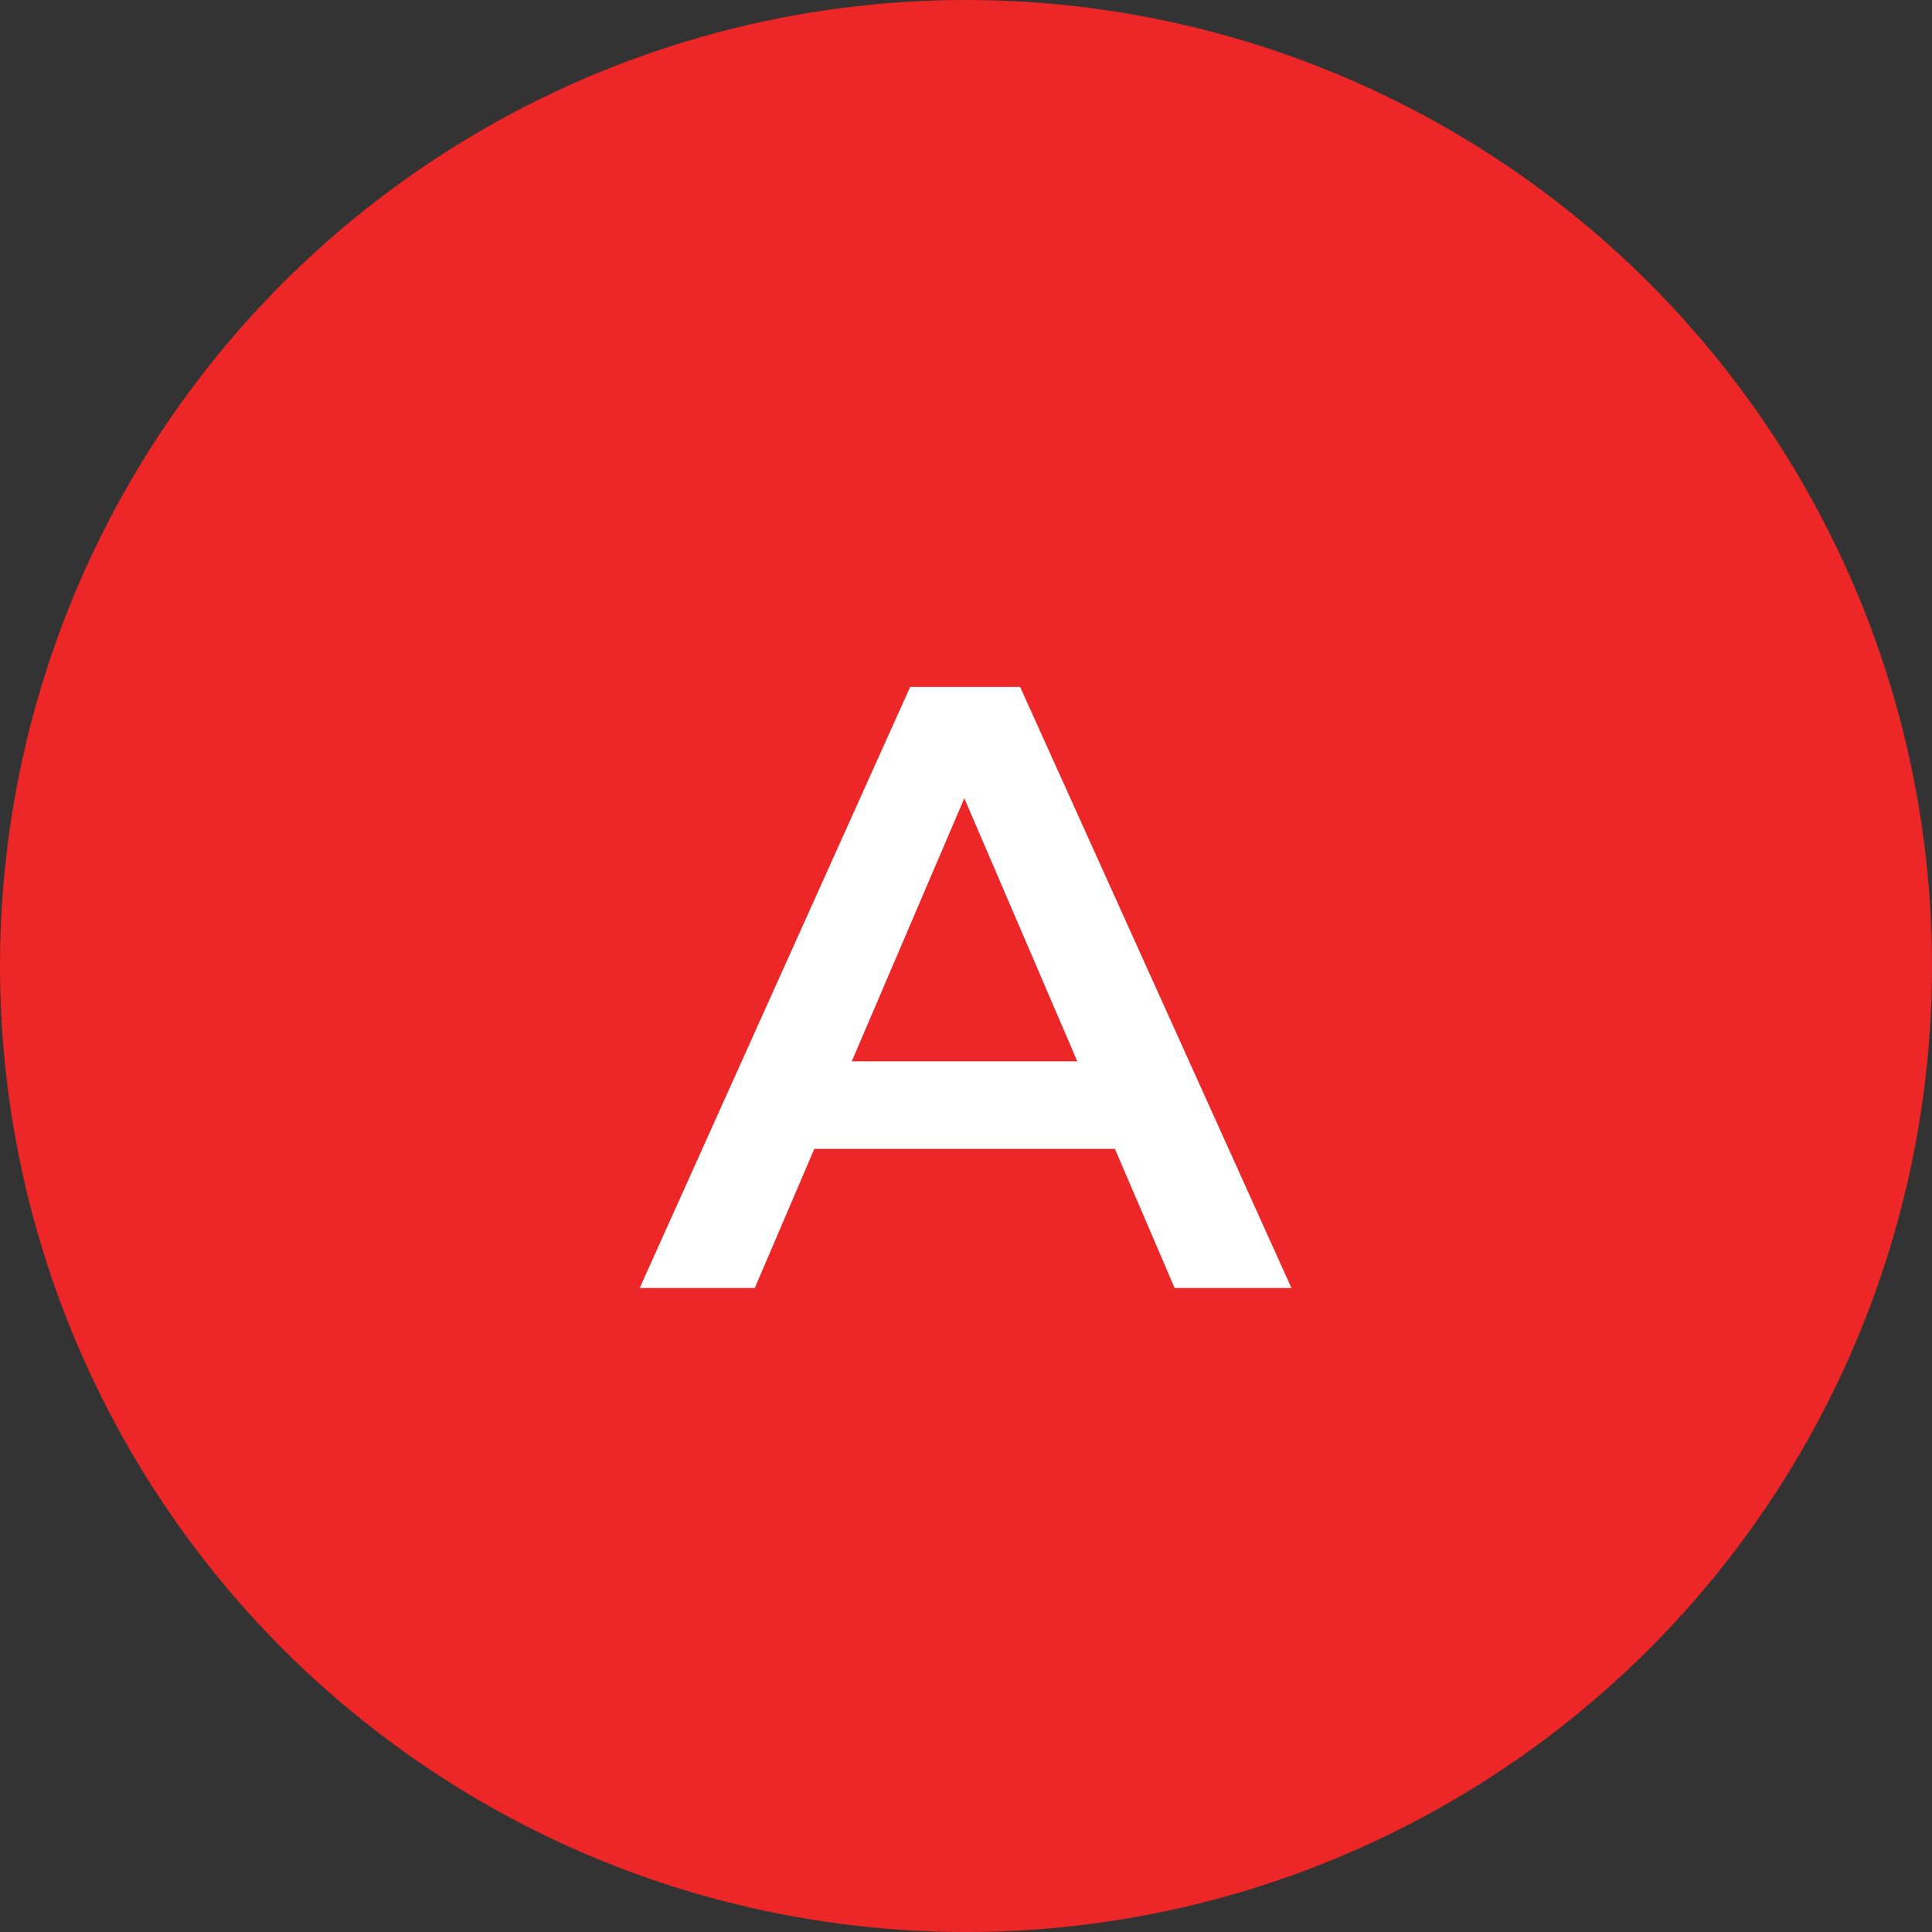
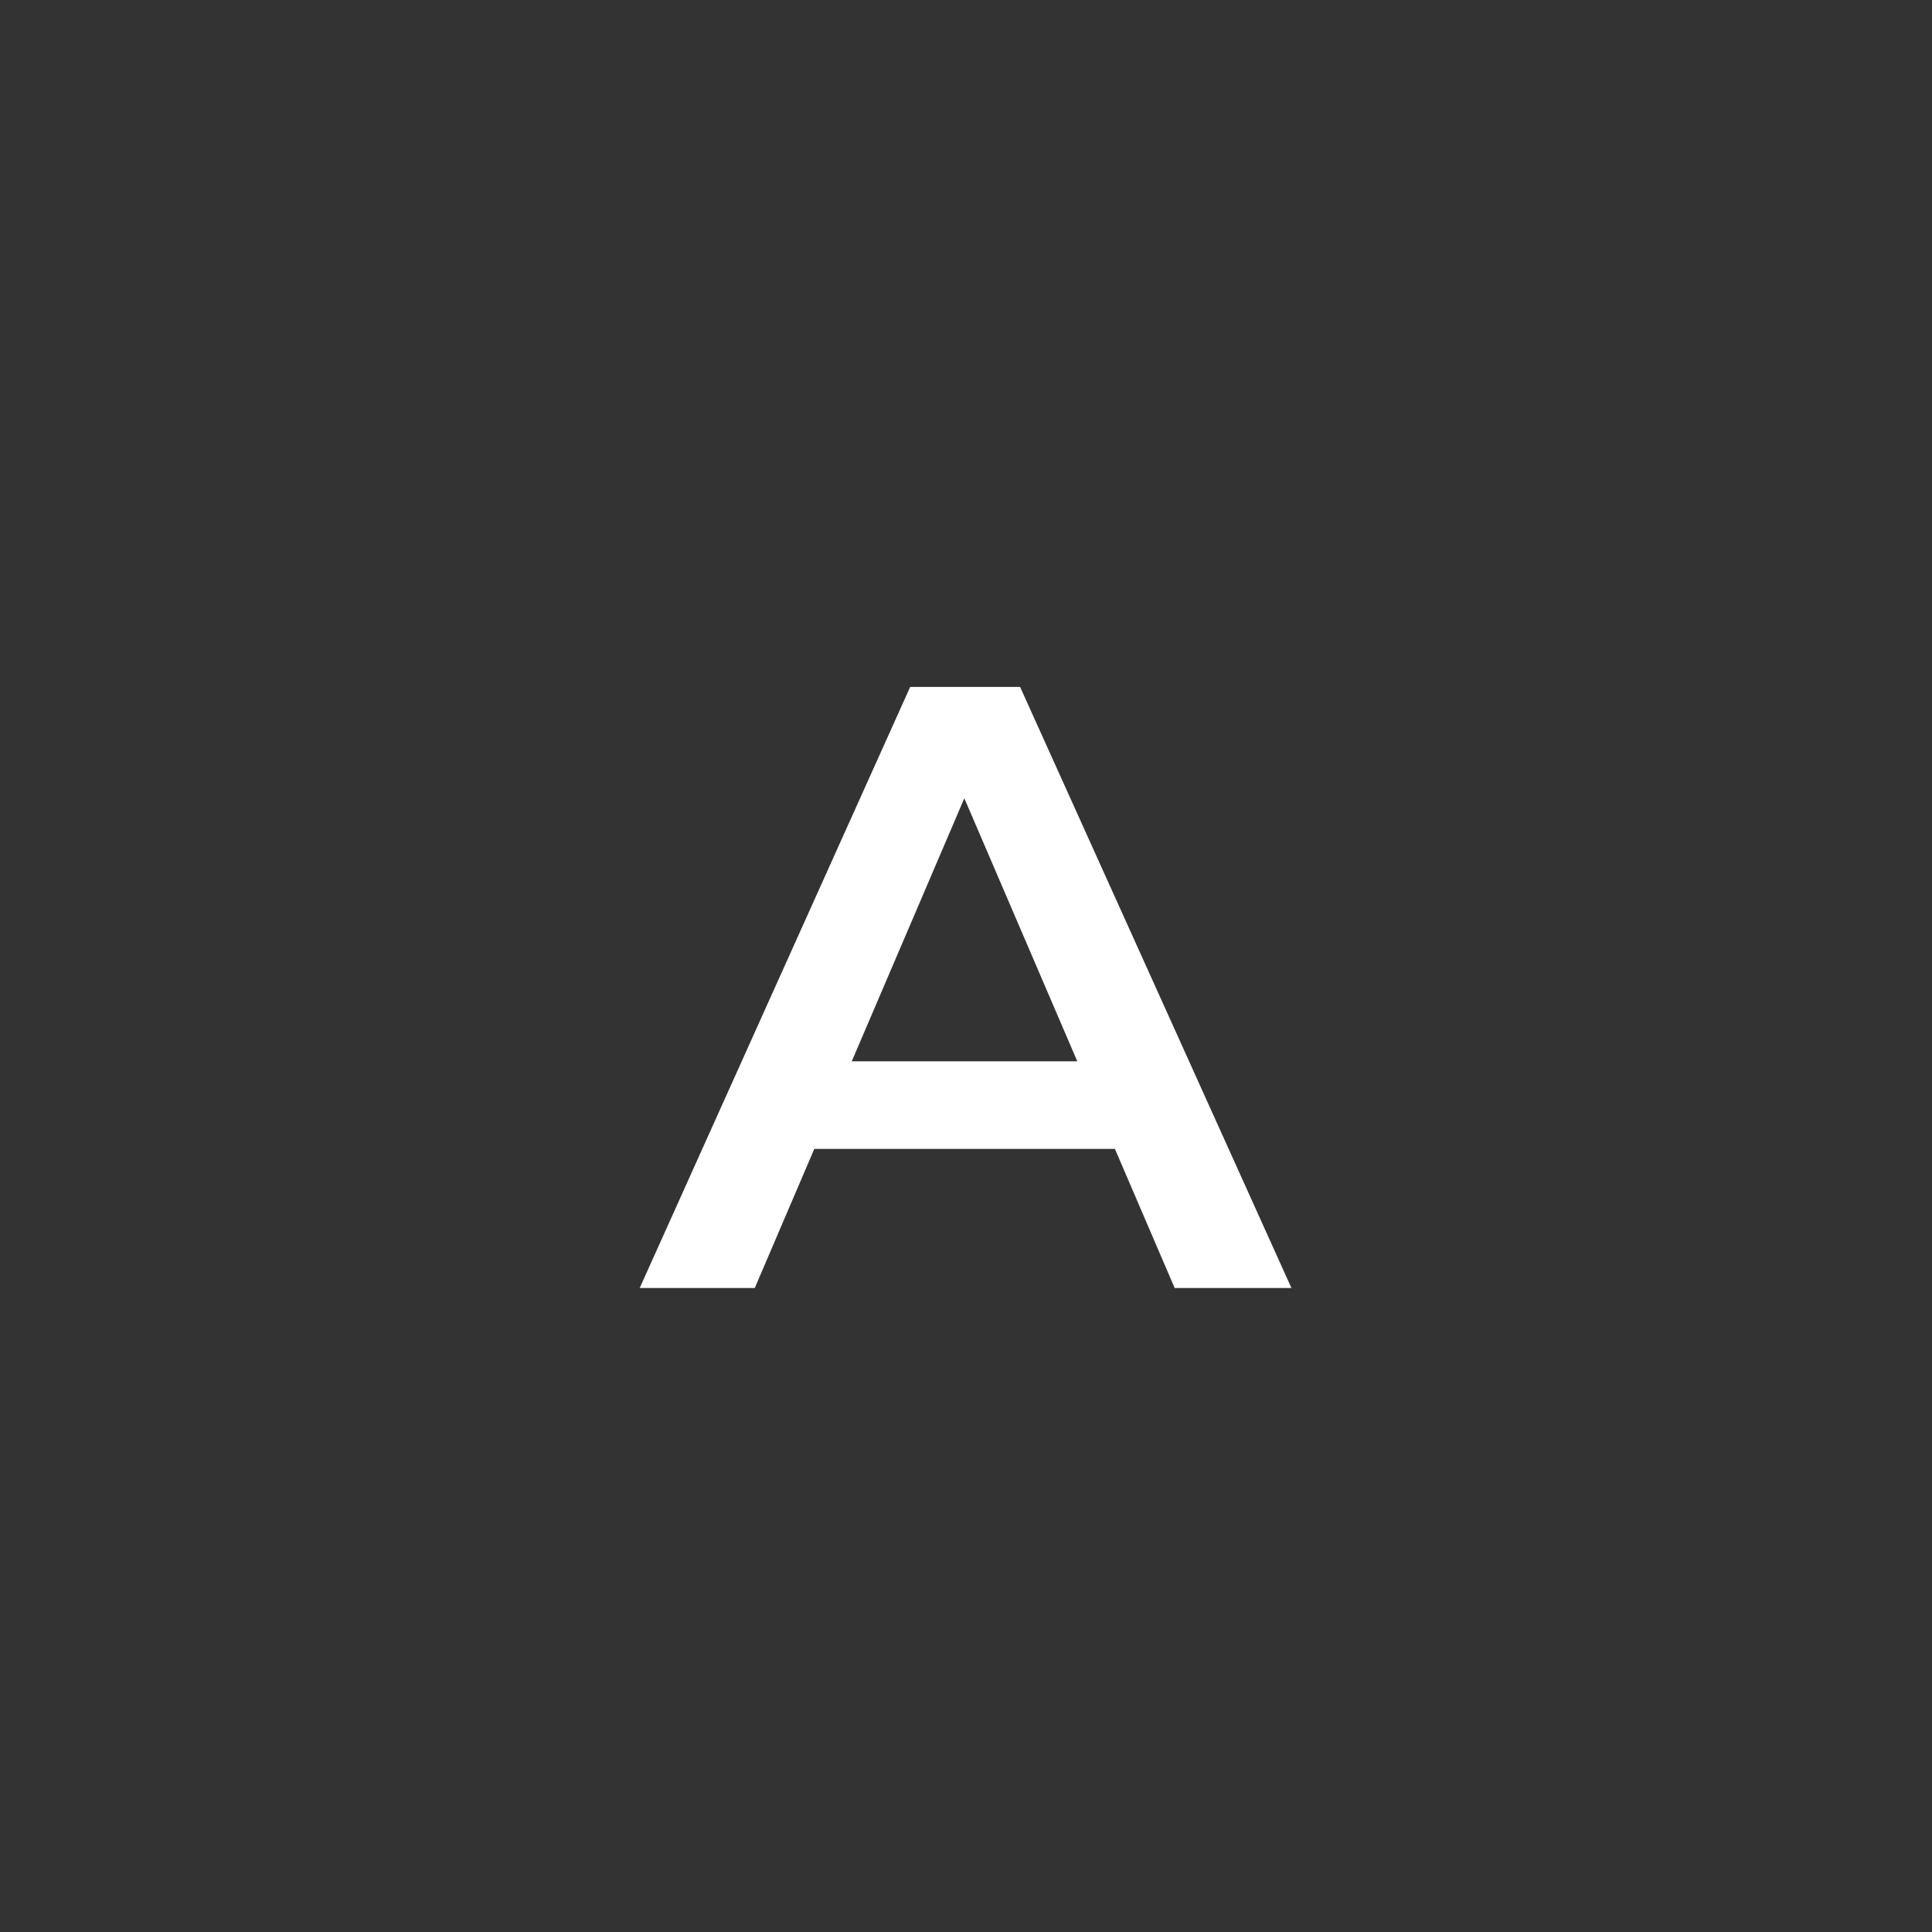
<svg xmlns="http://www.w3.org/2000/svg" width="36" height="36" fill="none">
  <rect width="100%" height="100%" fill="#333333" stroke="none" />
-   <circle cx="18" cy="18" r="18" fill="#ED2727" />
  <path fill="#fff" d="m11.92 24 5.04-11.2h2.048L24.064 24h-2.176l-4.336-10.096h.832L14.064 24zm2.32-2.592.56-1.632h6.048l.56 1.632z" />
</svg>